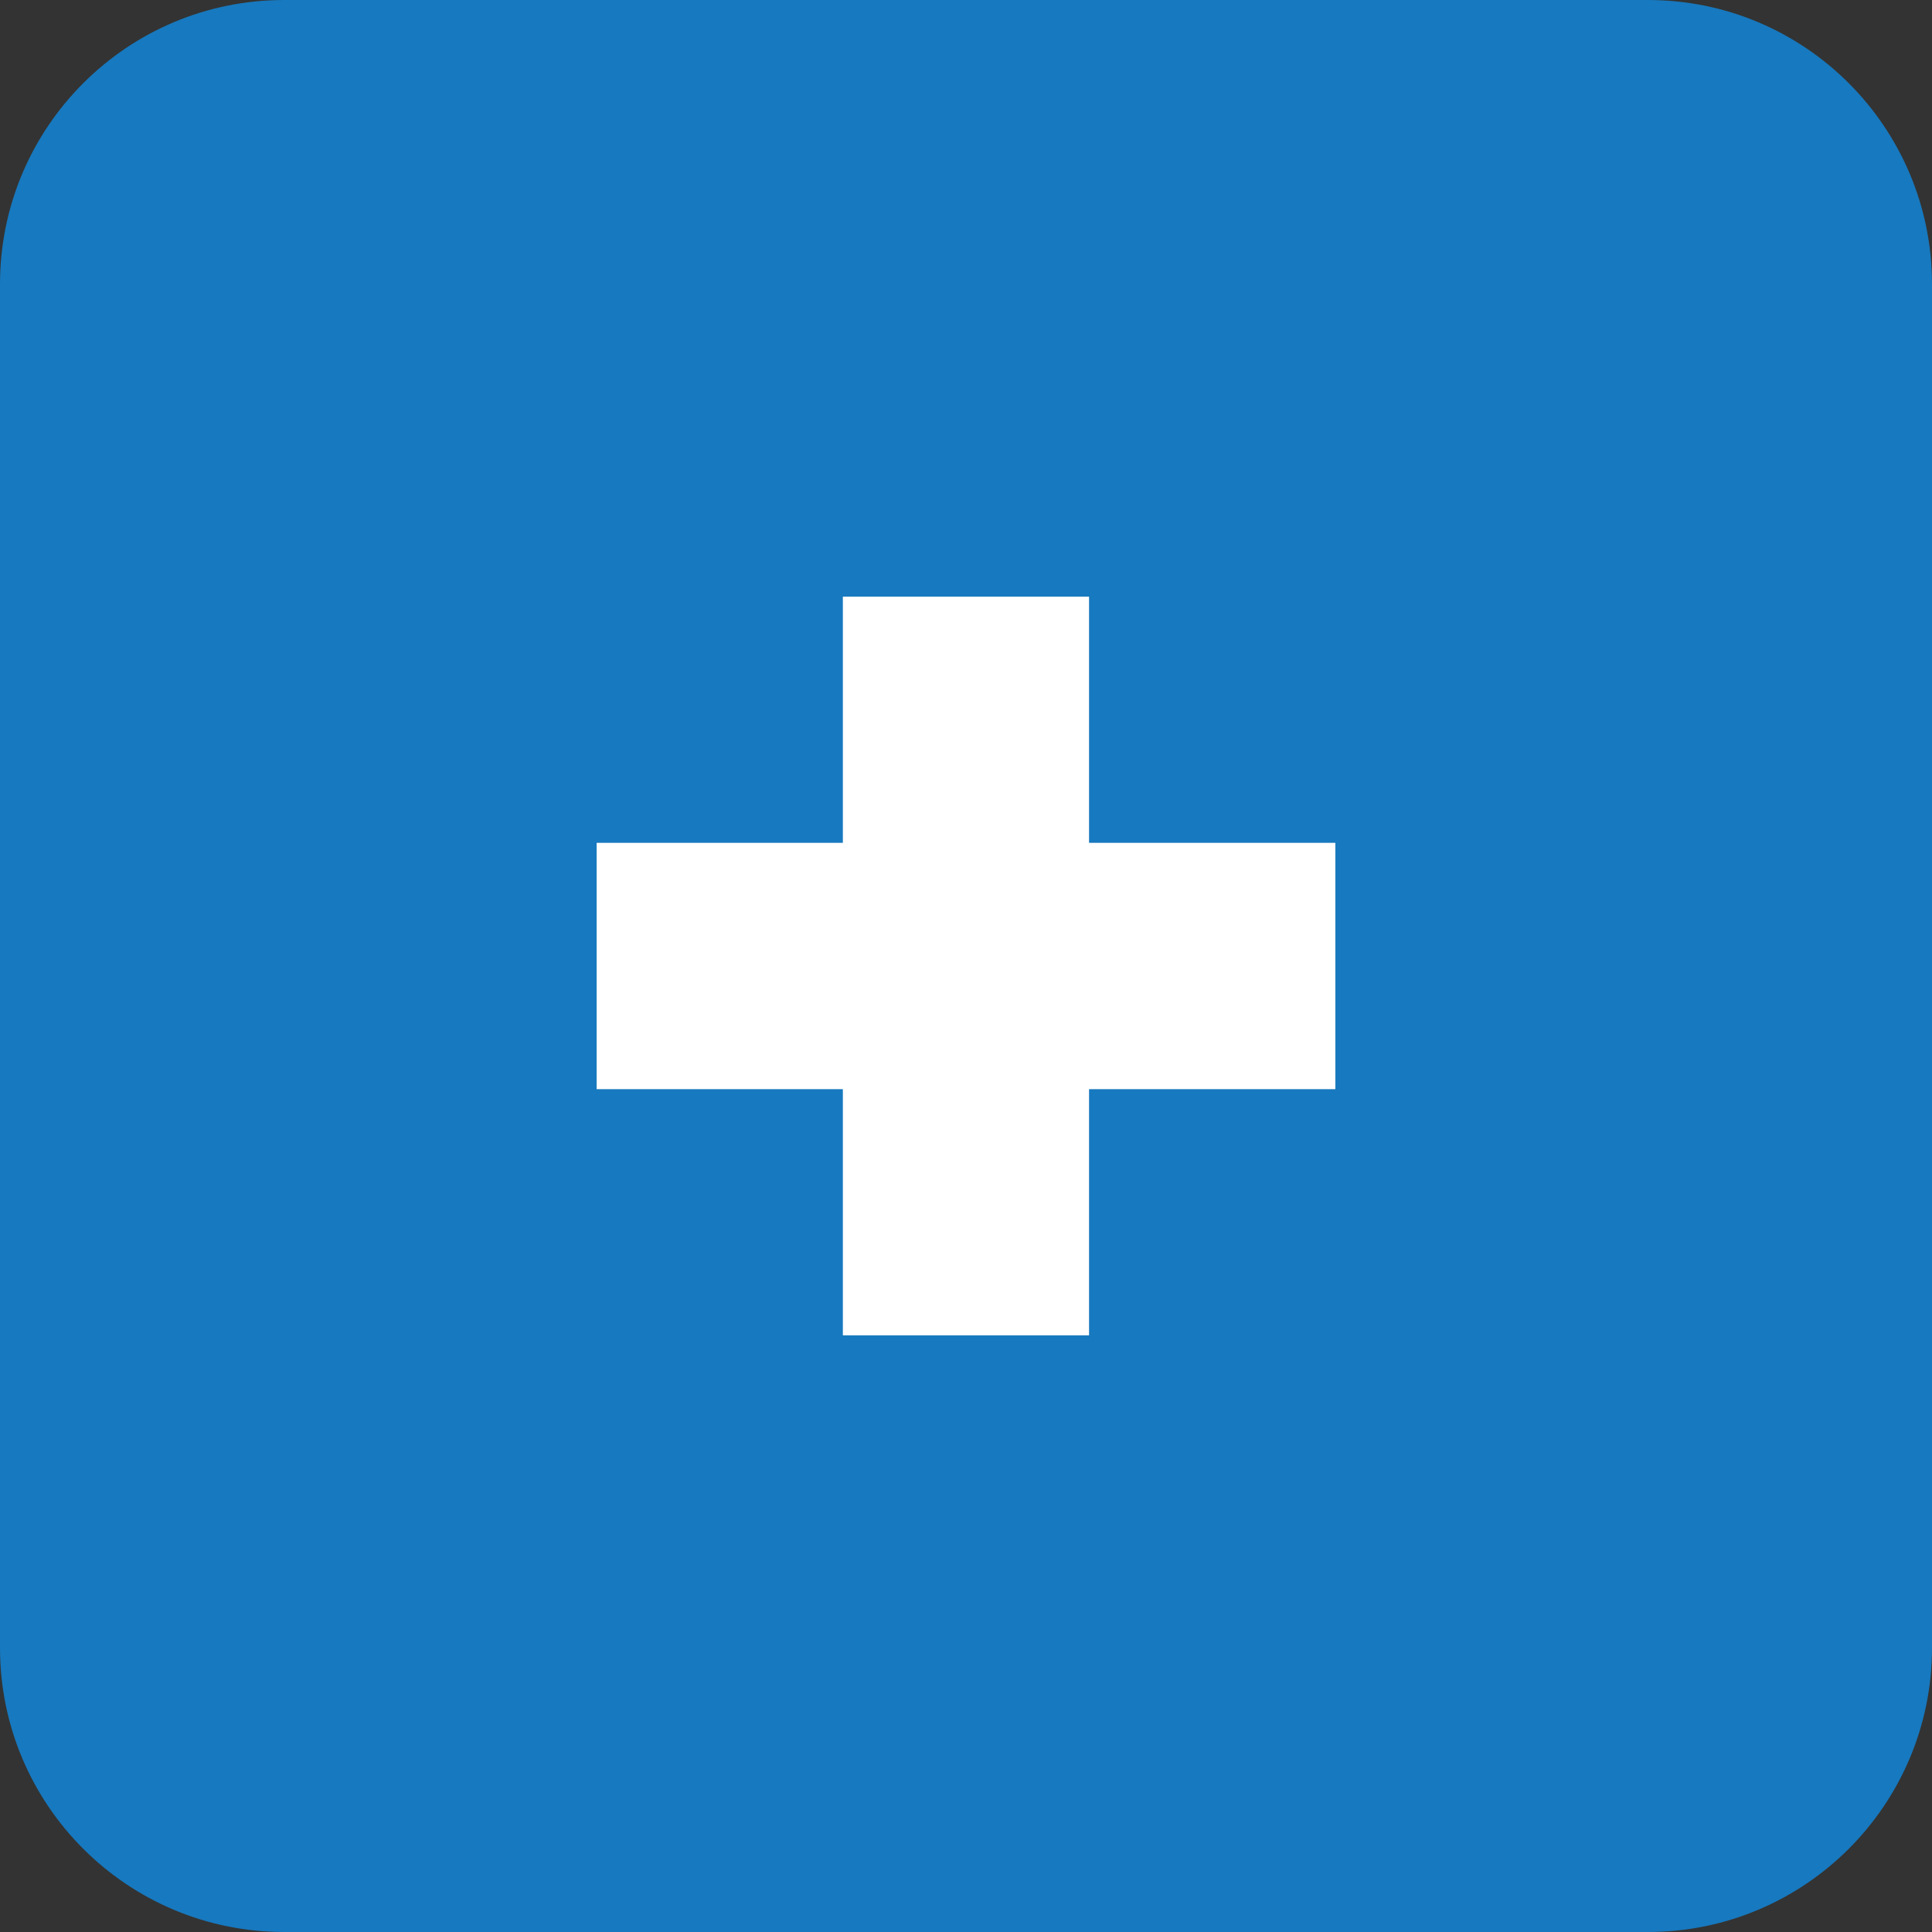
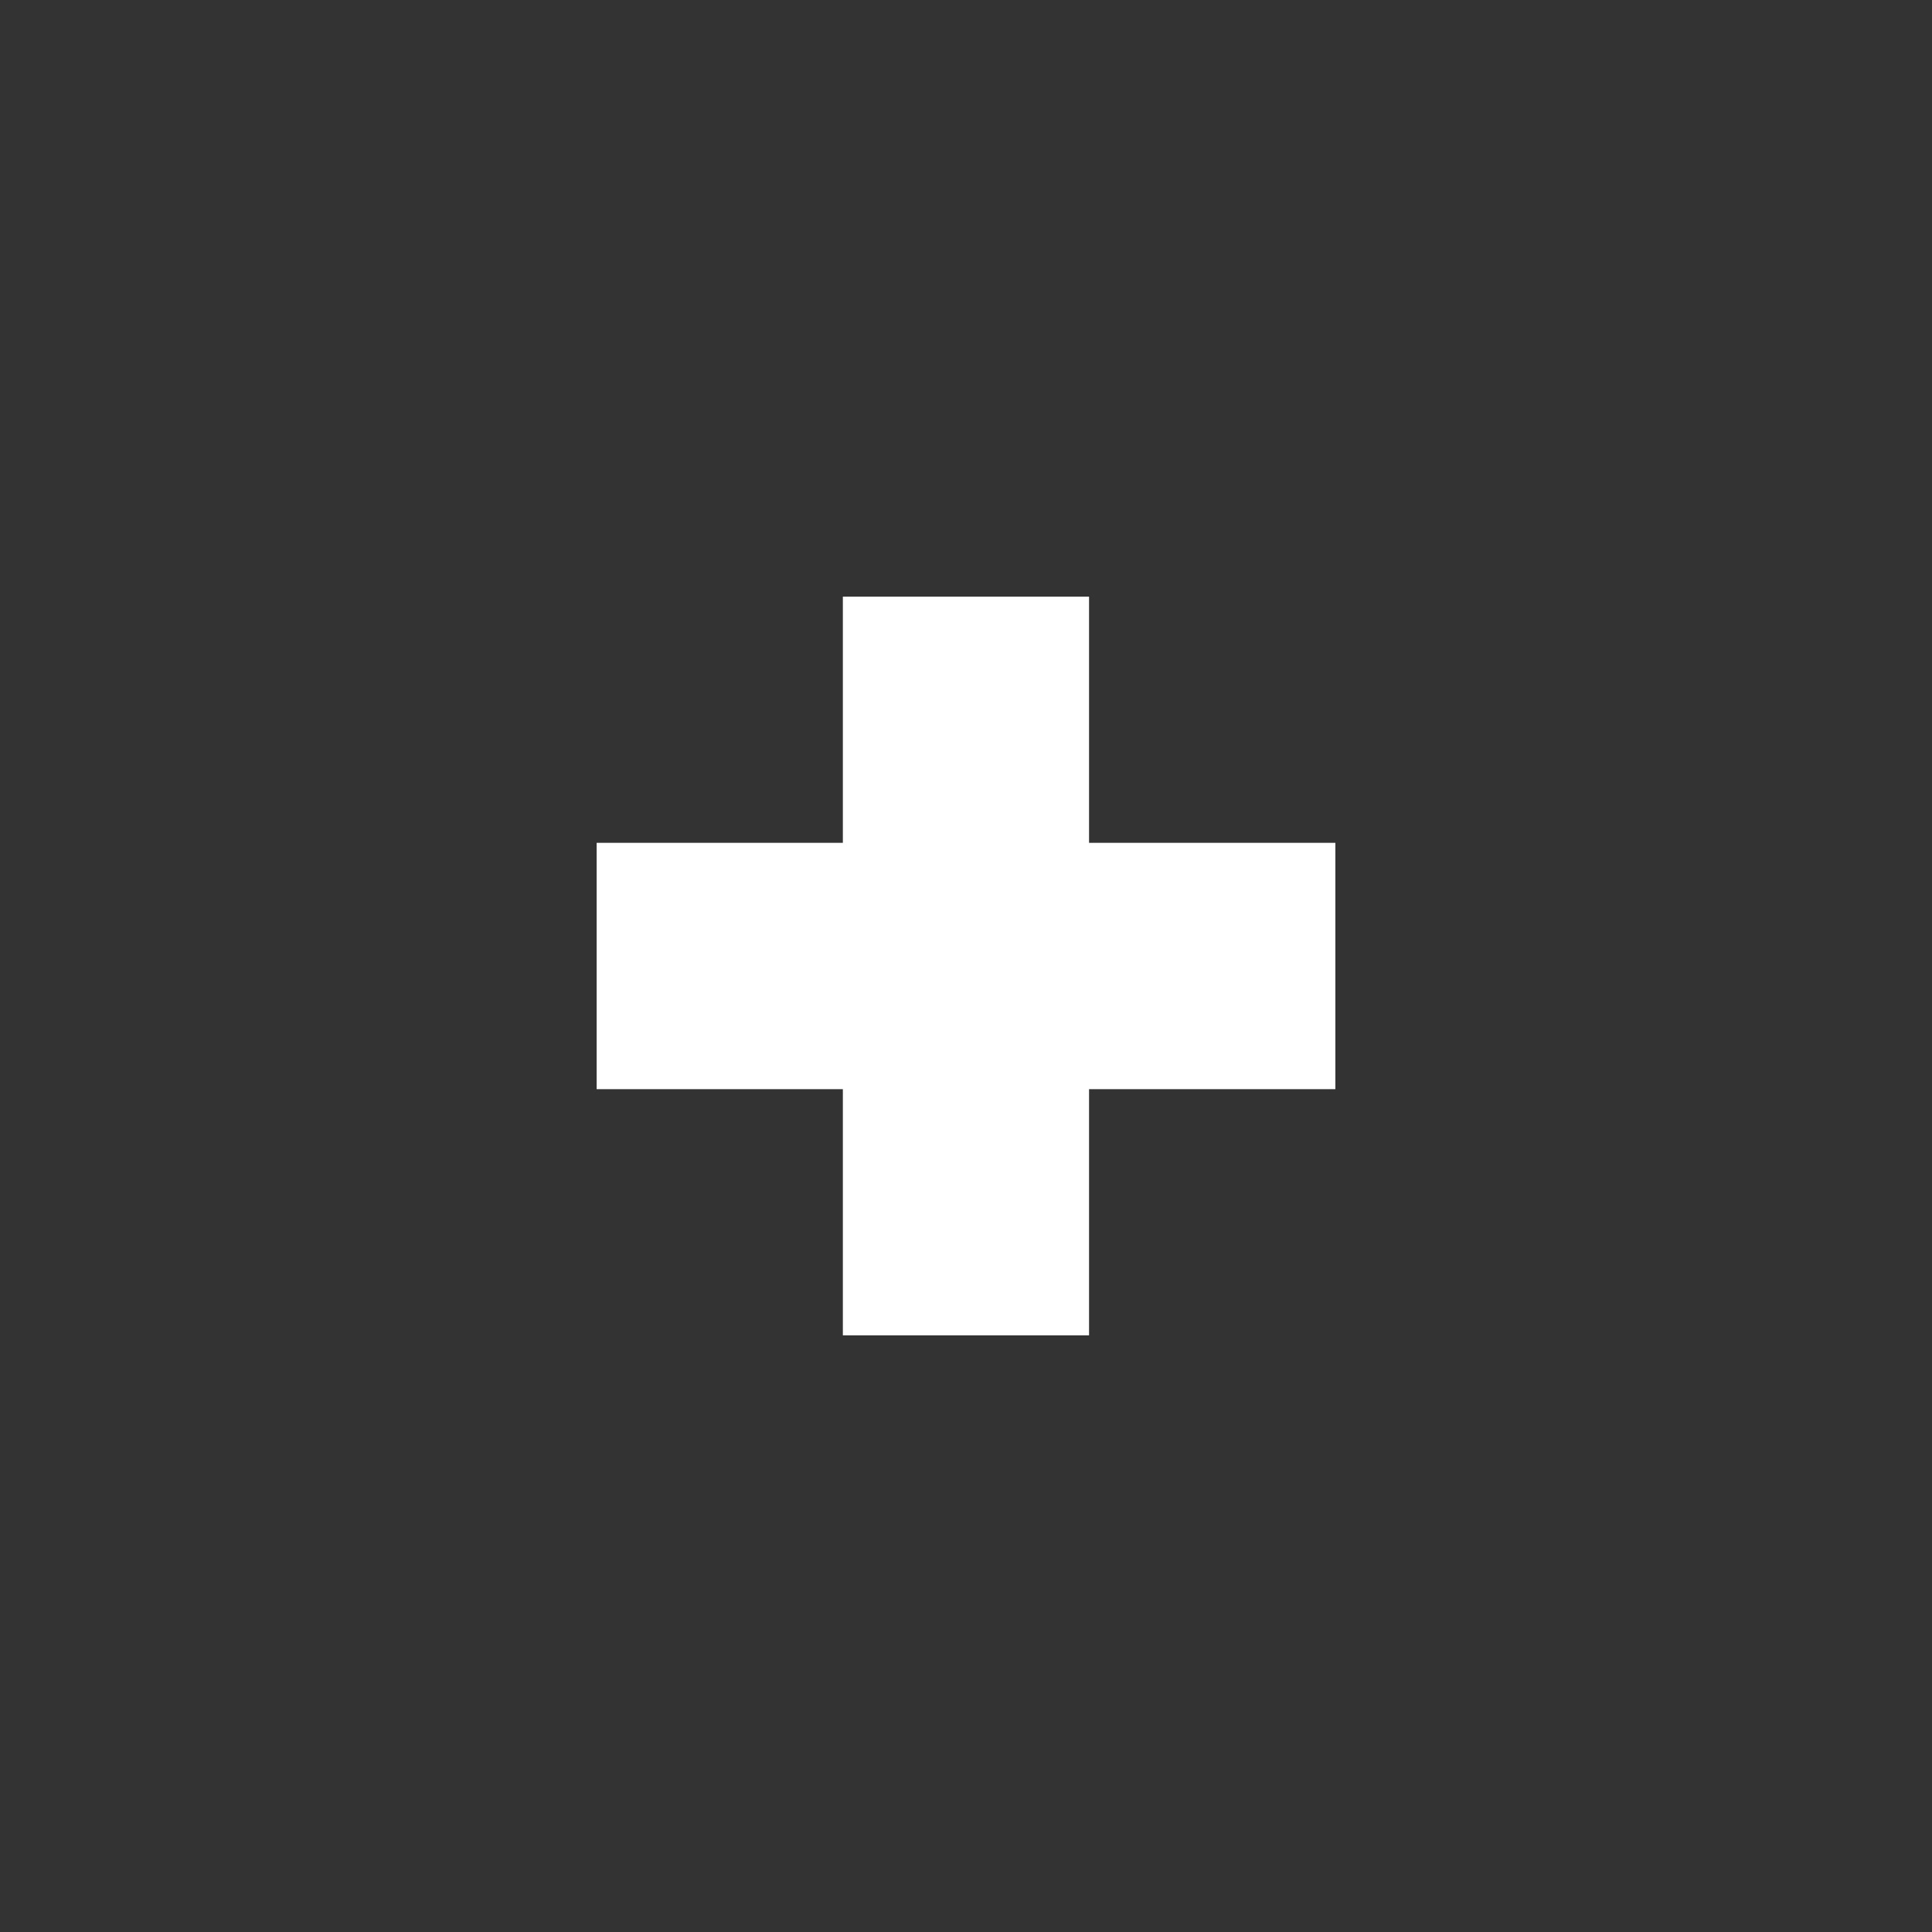
<svg xmlns="http://www.w3.org/2000/svg" version="1.1" id="Layer_1" x="0px" y="0px" width="68px" height="68px" viewBox="0 0 68 68" enable-background="new 0 0 68 68" xml:space="preserve">
  <rect x="0" y="0" width="68" height="68" fill="#333333" stroke="none" />
-   <path fill="#1779BF" d="M10,0h48c5.523,0,10,4.477,10,10v48c0,5.523-4.477,10-10,10H10C4.477,68,0,63.523,0,58V10  C0,4.477,4.477,0,10,0z" />
  <path fill="#FFFFFF" d="M29.666,29.665V21h8.665v8.665H47v8.67h-8.669V47h-8.665v-8.665H21v-8.67H29.666z" />
</svg>